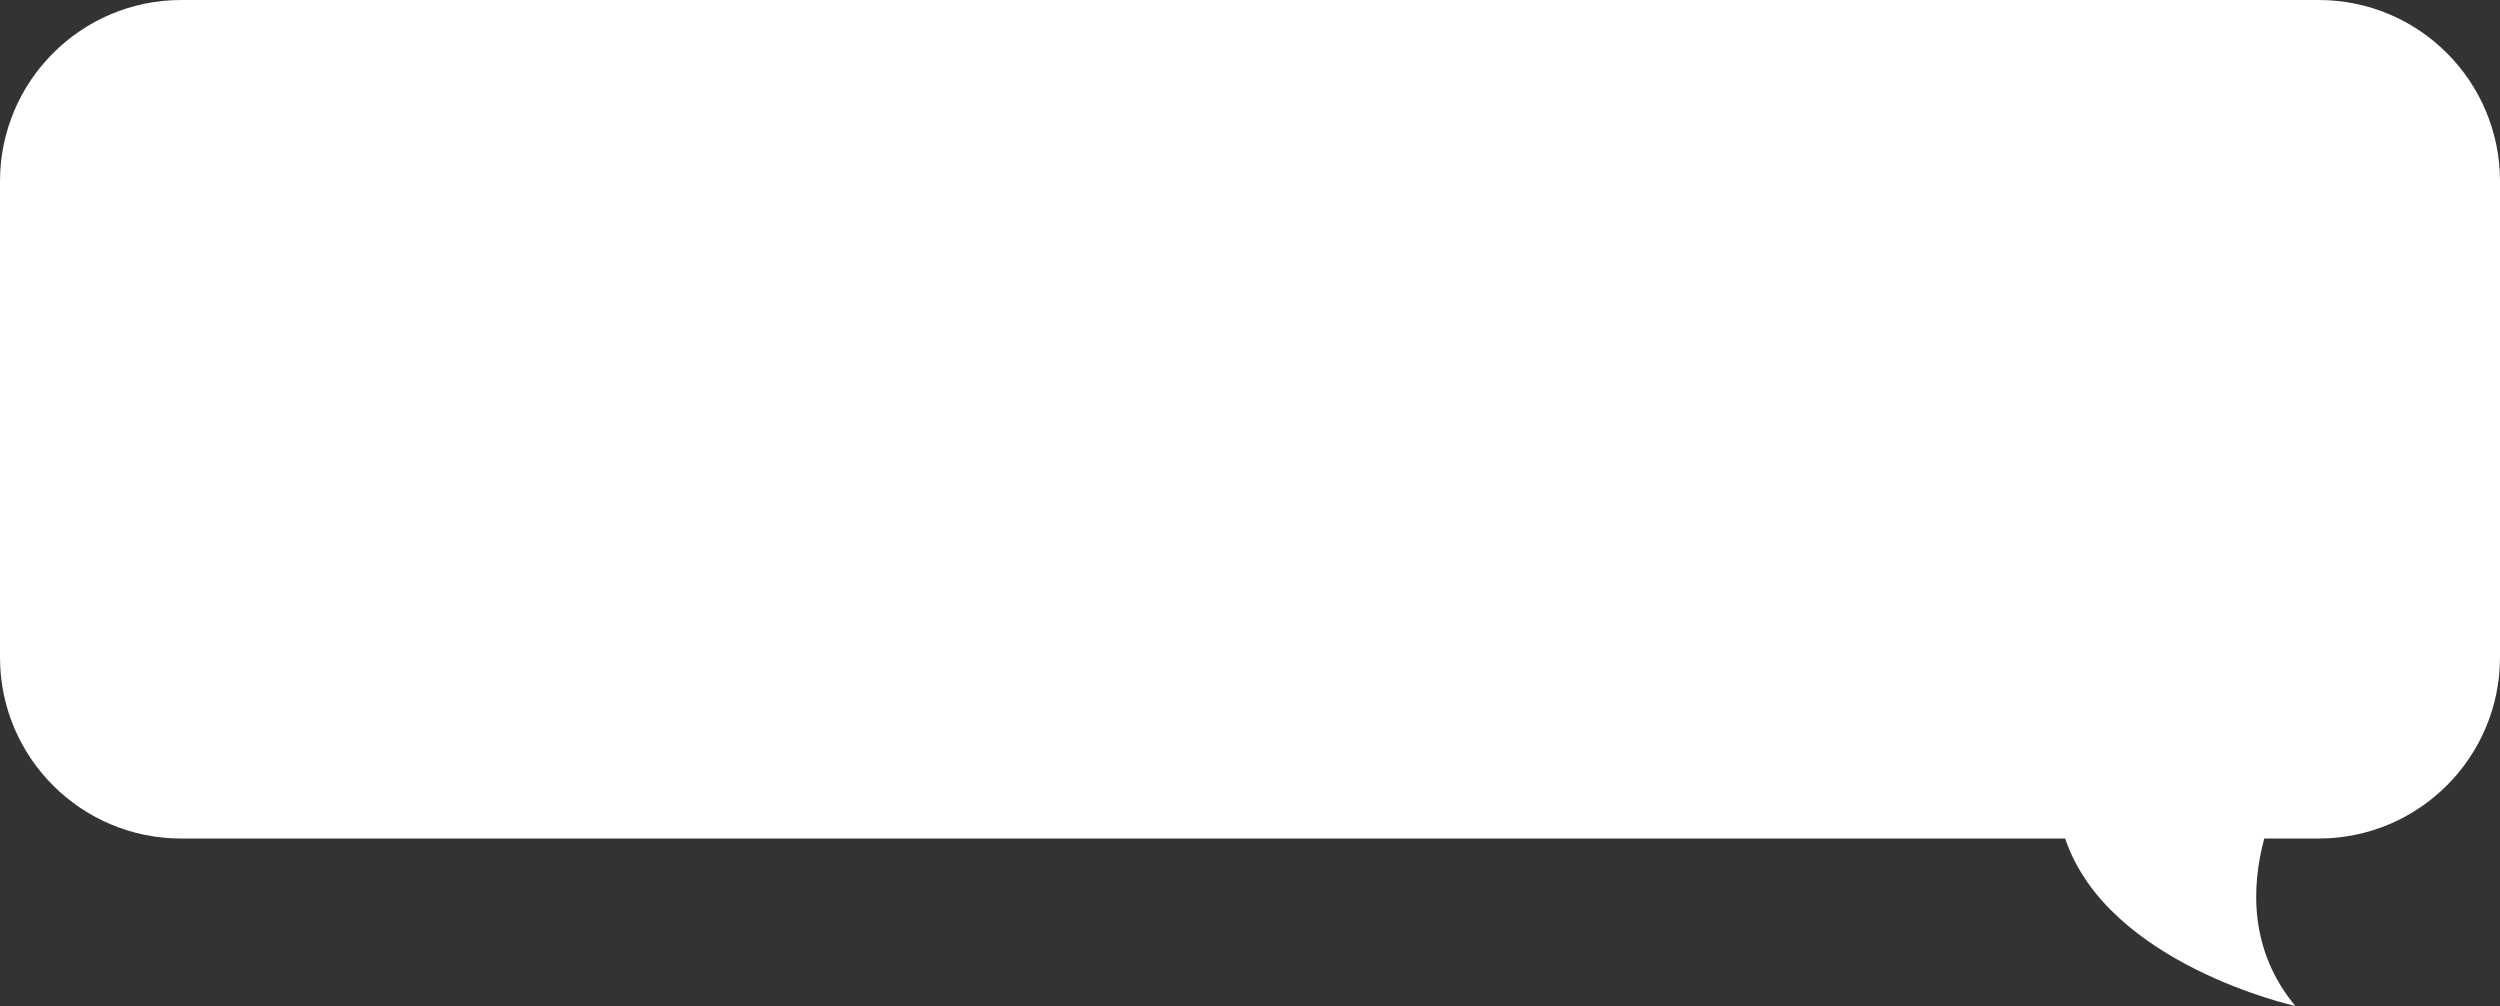
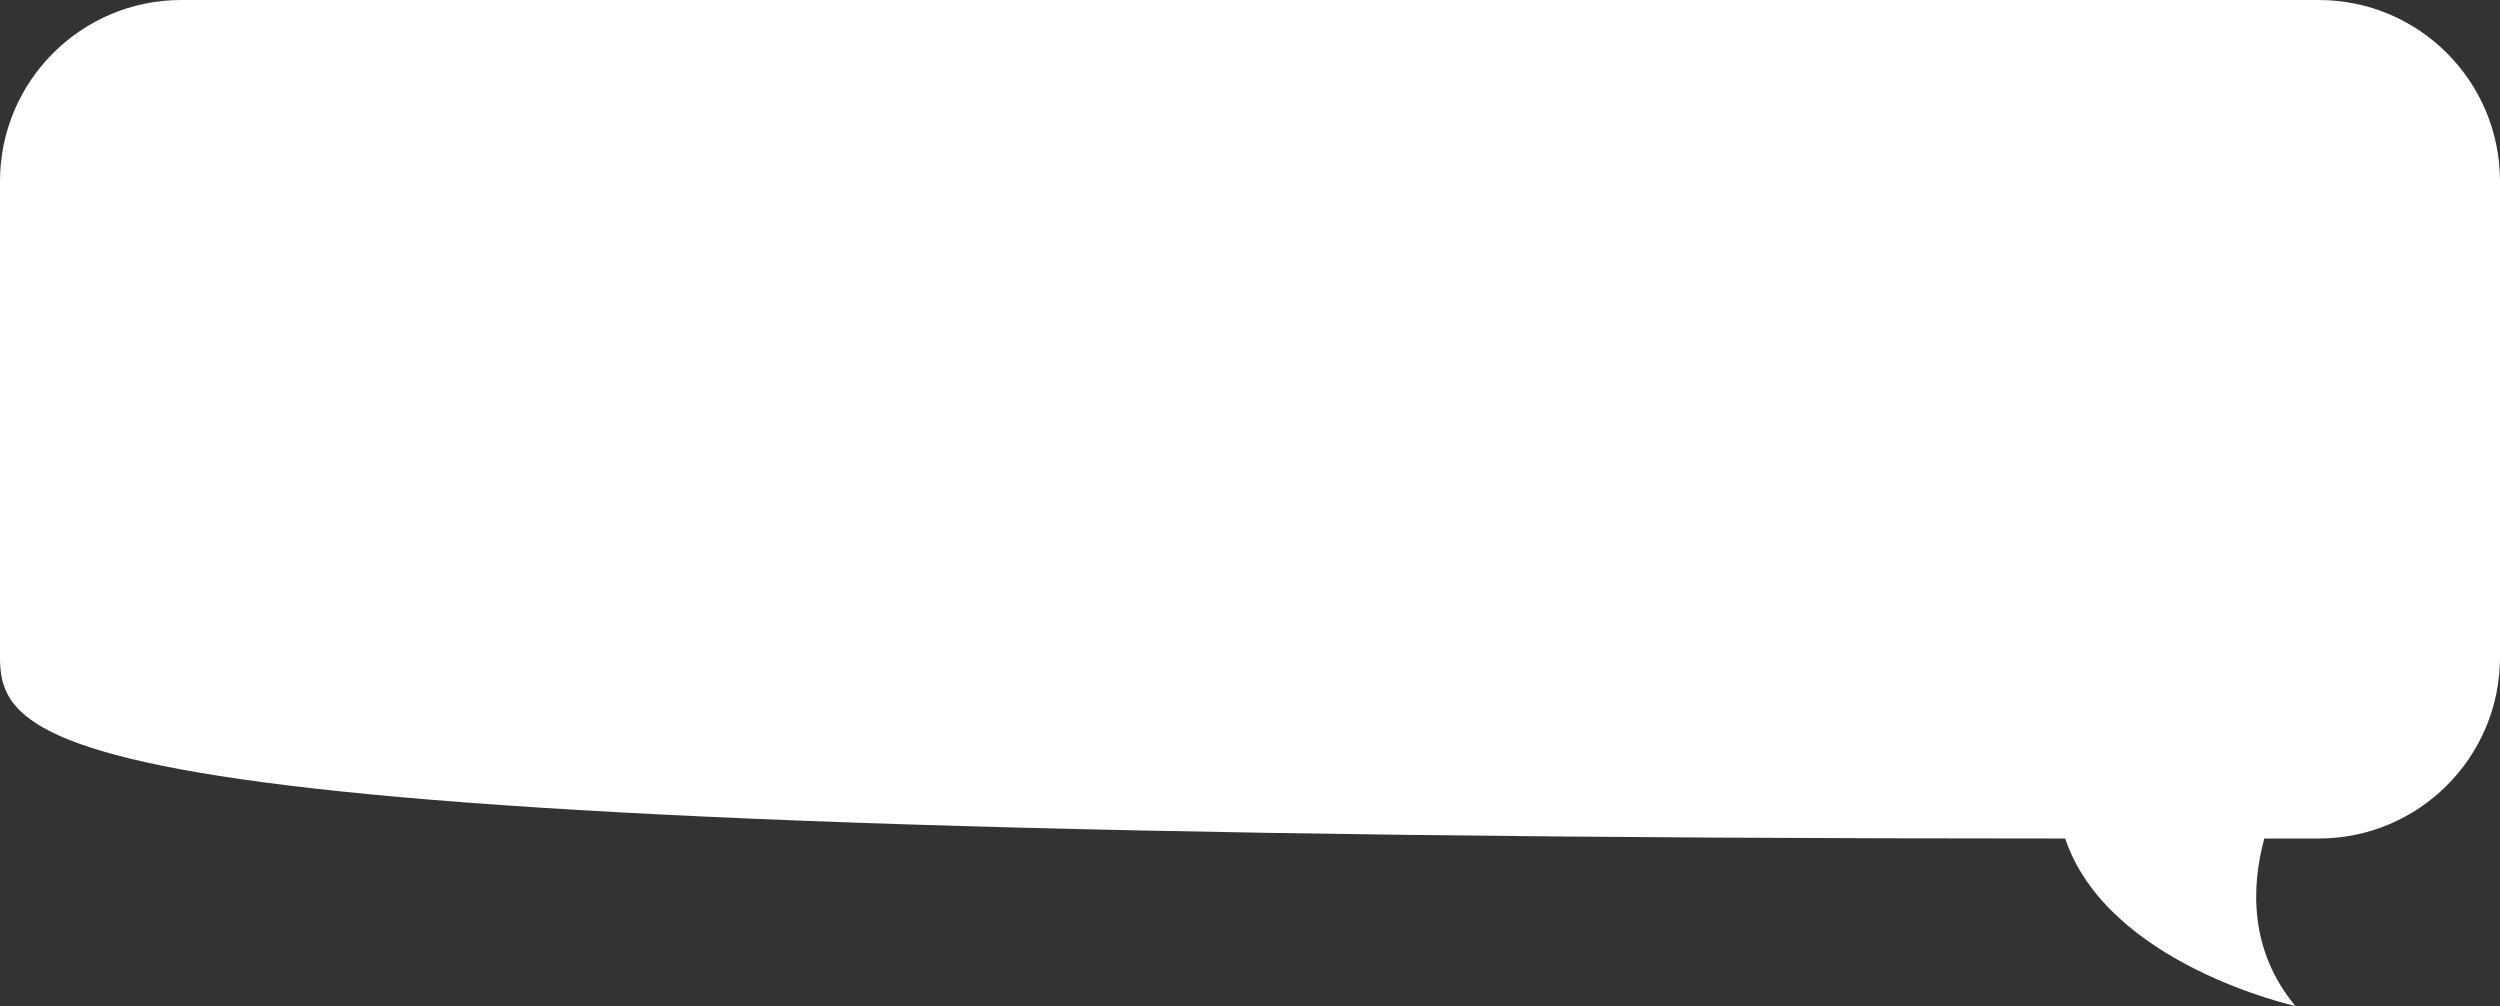
<svg xmlns="http://www.w3.org/2000/svg" id="Layer_2" data-name="Layer 2" viewBox="0 0 202.56 81.51">
  <rect x="0" y="0" width="202.56" height="81.51" fill="#333333" stroke="none" />
  <defs>
    <style> .cls-1 { fill: #fff; } </style>
  </defs>
  <g id="Capa_1" data-name="Capa 1">
-     <path class="cls-1" d="M14.69,0h173.18c8.12,0,14.69,6.58,14.69,14.69v38.56c0,8.11-6.58,14.69-14.69,14.69h-4.41c-1.04,3.86-1.25,9.03,2.52,13.57,0,0-15.22-3.35-18.65-13.57H14.69C6.58,67.95,0,61.37,0,53.26V14.69C0,6.58,6.58,0,14.69,0Z" />
+     <path class="cls-1" d="M14.69,0h173.18c8.12,0,14.69,6.58,14.69,14.69v38.56c0,8.11-6.58,14.69-14.69,14.69h-4.41c-1.04,3.86-1.25,9.03,2.52,13.57,0,0-15.22-3.35-18.65-13.57C6.58,67.95,0,61.37,0,53.26V14.69C0,6.58,6.58,0,14.69,0Z" />
  </g>
</svg>